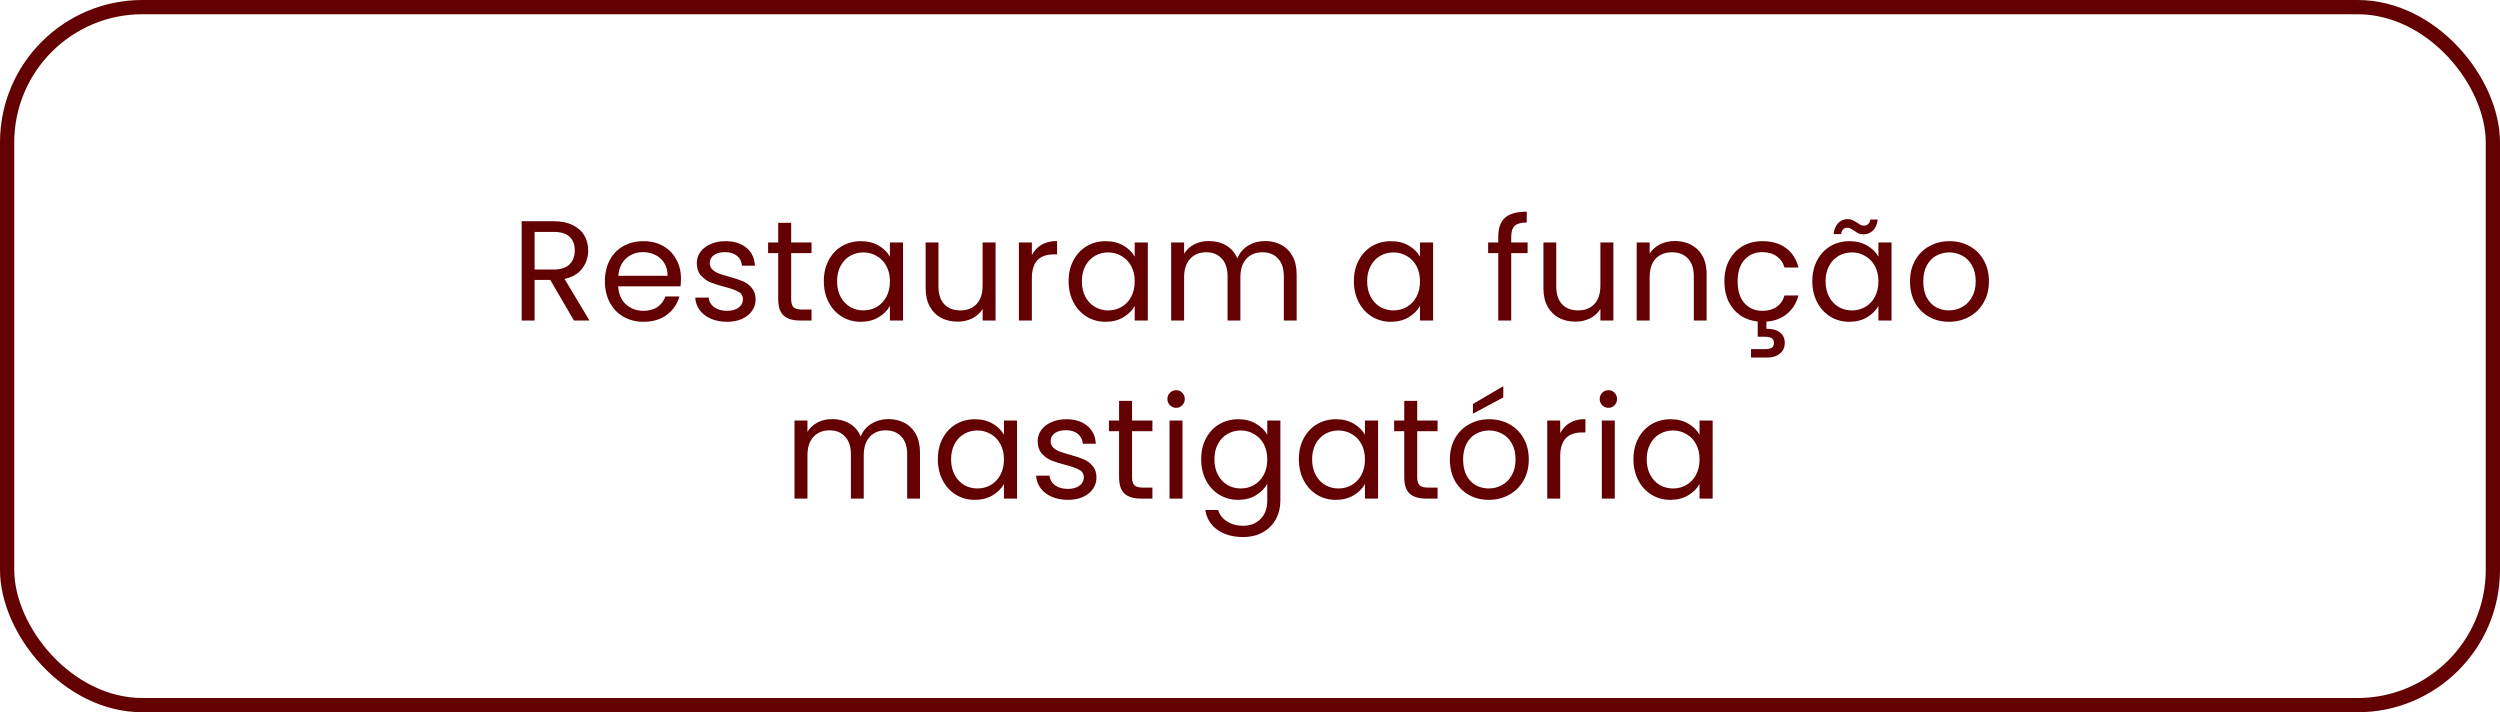
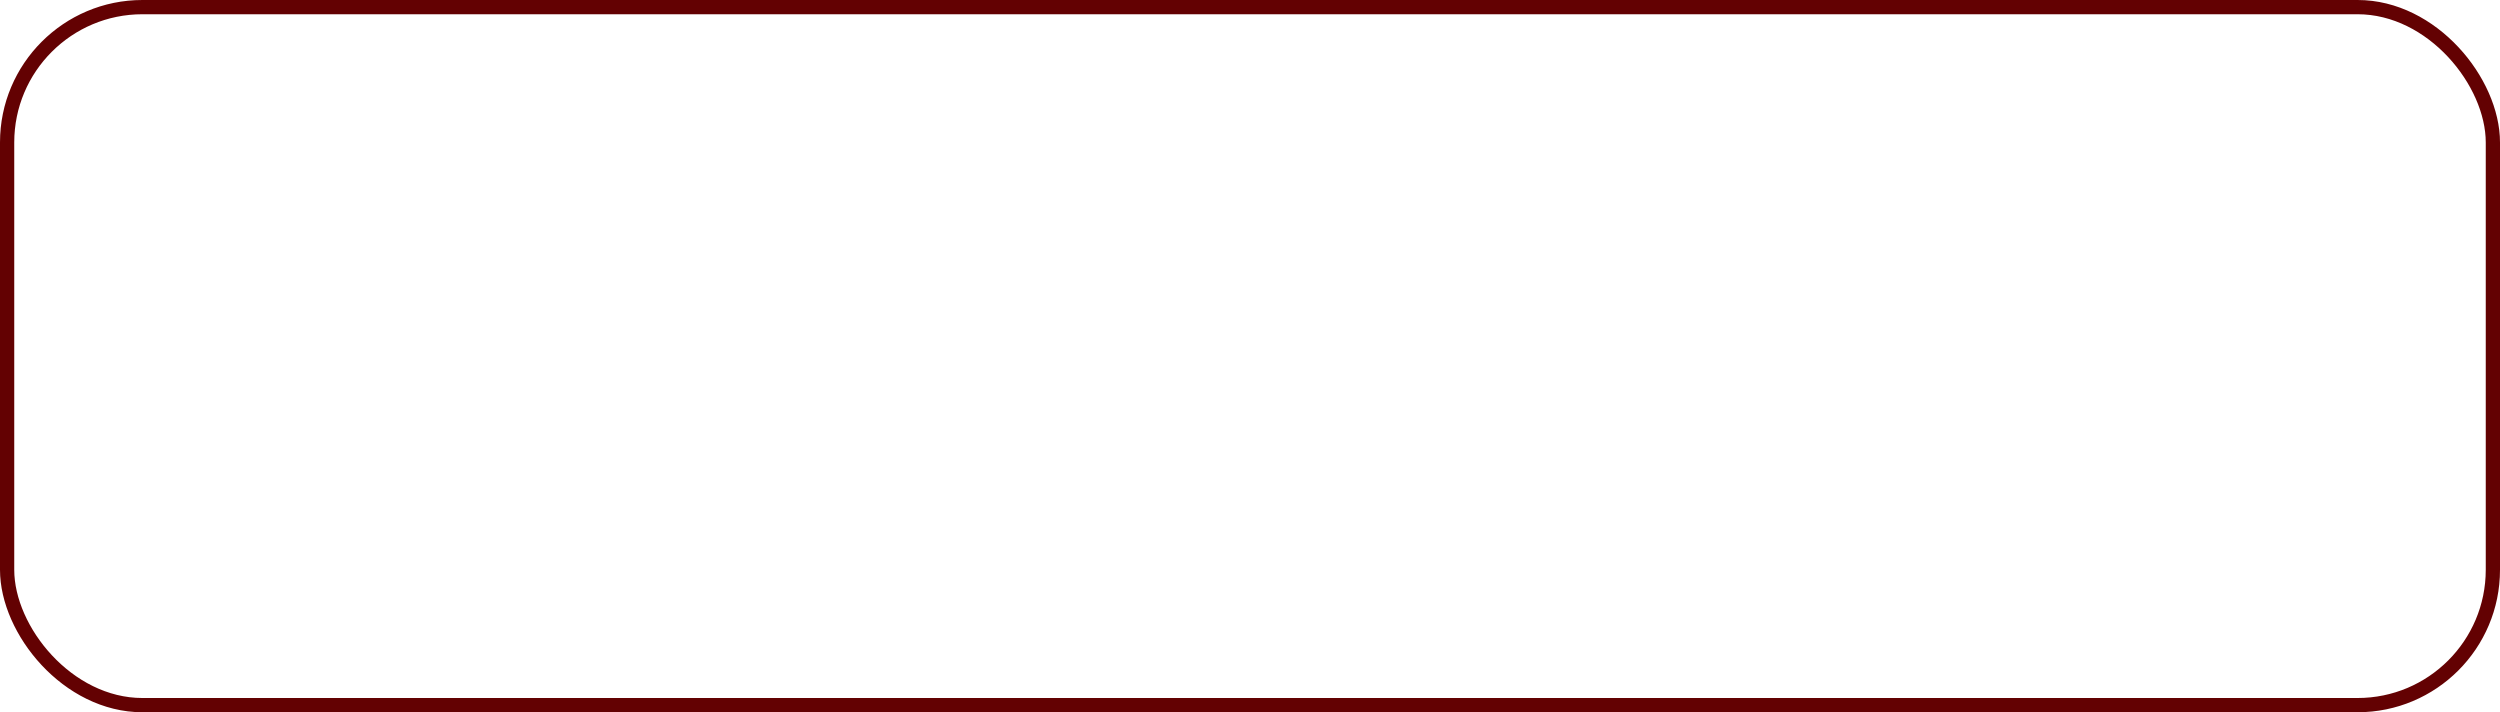
<svg xmlns="http://www.w3.org/2000/svg" width="351" height="100" viewBox="0 0 351 100" fill="none">
  <rect x="1" y="1" width="349" height="98" rx="19" stroke="#630102" stroke-width="2" />
-   <path d="M80.58 45L77.26 39.3H75.06V45H73.24V31.06H77.74C78.793 31.06 79.68 31.24 80.4 31.6C81.133 31.96 81.68 32.447 82.04 33.06C82.4 33.673 82.58 34.373 82.58 35.16C82.58 36.12 82.3 36.967 81.74 37.7C81.193 38.433 80.367 38.92 79.26 39.16L82.76 45H80.58ZM75.06 37.84H77.74C78.727 37.84 79.467 37.6 79.96 37.12C80.453 36.627 80.7 35.973 80.7 35.16C80.7 34.333 80.453 33.693 79.96 33.24C79.48 32.787 78.74 32.56 77.74 32.56H75.06V37.84ZM95.608 39.1C95.608 39.447 95.588 39.813 95.548 40.2H86.788C86.855 41.28 87.221 42.127 87.888 42.74C88.568 43.34 89.388 43.64 90.348 43.64C91.135 43.64 91.788 43.46 92.308 43.1C92.841 42.727 93.215 42.233 93.428 41.62H95.388C95.095 42.673 94.508 43.533 93.628 44.2C92.748 44.853 91.655 45.18 90.348 45.18C89.308 45.18 88.375 44.947 87.548 44.48C86.735 44.013 86.095 43.353 85.628 42.5C85.161 41.633 84.928 40.633 84.928 39.5C84.928 38.367 85.155 37.373 85.608 36.52C86.061 35.667 86.695 35.013 87.508 34.56C88.335 34.093 89.281 33.86 90.348 33.86C91.388 33.86 92.308 34.087 93.108 34.54C93.908 34.993 94.521 35.62 94.948 36.42C95.388 37.207 95.608 38.1 95.608 39.1ZM93.728 38.72C93.728 38.027 93.575 37.433 93.268 36.94C92.961 36.433 92.541 36.053 92.008 35.8C91.488 35.533 90.908 35.4 90.268 35.4C89.348 35.4 88.561 35.693 87.908 36.28C87.268 36.867 86.901 37.68 86.808 38.72H93.728ZM102.09 45.18C101.25 45.18 100.497 45.04 99.83 44.76C99.164 44.467 98.637 44.067 98.25 43.56C97.864 43.04 97.65 42.447 97.61 41.78H99.49C99.544 42.327 99.797 42.773 100.25 43.12C100.717 43.467 101.324 43.64 102.07 43.64C102.764 43.64 103.31 43.487 103.71 43.18C104.11 42.873 104.31 42.487 104.31 42.02C104.31 41.54 104.097 41.187 103.67 40.96C103.244 40.72 102.584 40.487 101.69 40.26C100.877 40.047 100.21 39.833 99.69 39.62C99.184 39.393 98.744 39.067 98.37 38.64C98.01 38.2 97.83 37.627 97.83 36.92C97.83 36.36 97.997 35.847 98.33 35.38C98.664 34.913 99.137 34.547 99.75 34.28C100.364 34 101.064 33.86 101.85 33.86C103.064 33.86 104.044 34.167 104.79 34.78C105.537 35.393 105.937 36.233 105.99 37.3H104.17C104.13 36.727 103.897 36.267 103.47 35.92C103.057 35.573 102.497 35.4 101.79 35.4C101.137 35.4 100.617 35.54 100.23 35.82C99.844 36.1 99.65 36.467 99.65 36.92C99.65 37.28 99.764 37.58 99.99 37.82C100.23 38.047 100.524 38.233 100.87 38.38C101.23 38.513 101.724 38.667 102.35 38.84C103.137 39.053 103.777 39.267 104.27 39.48C104.764 39.68 105.184 39.987 105.53 40.4C105.89 40.813 106.077 41.353 106.09 42.02C106.09 42.62 105.924 43.16 105.59 43.64C105.257 44.12 104.784 44.5 104.17 44.78C103.57 45.047 102.877 45.18 102.09 45.18ZM111.08 35.54V42C111.08 42.533 111.193 42.913 111.42 43.14C111.646 43.353 112.04 43.46 112.6 43.46H113.94V45H112.3C111.286 45 110.526 44.767 110.02 44.3C109.513 43.833 109.26 43.067 109.26 42V35.54H107.84V34.04H109.26V31.28H111.08V34.04H113.94V35.54H111.08ZM115.665 39.48C115.665 38.36 115.891 37.38 116.345 36.54C116.798 35.687 117.418 35.027 118.205 34.56C119.005 34.093 119.891 33.86 120.865 33.86C121.825 33.86 122.658 34.067 123.365 34.48C124.071 34.893 124.598 35.413 124.945 36.04V34.04H126.785V45H124.945V42.96C124.585 43.6 124.045 44.133 123.325 44.56C122.618 44.973 121.791 45.18 120.845 45.18C119.871 45.18 118.991 44.94 118.205 44.46C117.418 43.98 116.798 43.307 116.345 42.44C115.891 41.573 115.665 40.587 115.665 39.48ZM124.945 39.5C124.945 38.673 124.778 37.953 124.445 37.34C124.111 36.727 123.658 36.26 123.085 35.94C122.525 35.607 121.905 35.44 121.225 35.44C120.545 35.44 119.925 35.6 119.365 35.92C118.805 36.24 118.358 36.707 118.025 37.32C117.691 37.933 117.525 38.653 117.525 39.48C117.525 40.32 117.691 41.053 118.025 41.68C118.358 42.293 118.805 42.767 119.365 43.1C119.925 43.42 120.545 43.58 121.225 43.58C121.905 43.58 122.525 43.42 123.085 43.1C123.658 42.767 124.111 42.293 124.445 41.68C124.778 41.053 124.945 40.327 124.945 39.5ZM139.78 34.04V45H137.96V43.38C137.614 43.94 137.127 44.38 136.5 44.7C135.887 45.007 135.207 45.16 134.46 45.16C133.607 45.16 132.84 44.987 132.16 44.64C131.48 44.28 130.94 43.747 130.54 43.04C130.154 42.333 129.96 41.473 129.96 40.46V34.04H131.76V40.22C131.76 41.3 132.034 42.133 132.58 42.72C133.127 43.293 133.874 43.58 134.82 43.58C135.794 43.58 136.56 43.28 137.12 42.68C137.68 42.08 137.96 41.207 137.96 40.06V34.04H139.78ZM144.873 35.82C145.193 35.193 145.647 34.707 146.233 34.36C146.833 34.013 147.56 33.84 148.413 33.84V35.72H147.933C145.893 35.72 144.873 36.827 144.873 39.04V45H143.053V34.04H144.873V35.82ZM150.034 39.48C150.034 38.36 150.261 37.38 150.714 36.54C151.168 35.687 151.788 35.027 152.574 34.56C153.374 34.093 154.261 33.86 155.234 33.86C156.194 33.86 157.028 34.067 157.734 34.48C158.441 34.893 158.968 35.413 159.314 36.04V34.04H161.154V45H159.314V42.96C158.954 43.6 158.414 44.133 157.694 44.56C156.988 44.973 156.161 45.18 155.214 45.18C154.241 45.18 153.361 44.94 152.574 44.46C151.788 43.98 151.168 43.307 150.714 42.44C150.261 41.573 150.034 40.587 150.034 39.48ZM159.314 39.5C159.314 38.673 159.148 37.953 158.814 37.34C158.481 36.727 158.028 36.26 157.454 35.94C156.894 35.607 156.274 35.44 155.594 35.44C154.914 35.44 154.294 35.6 153.734 35.92C153.174 36.24 152.728 36.707 152.394 37.32C152.061 37.933 151.894 38.653 151.894 39.48C151.894 40.32 152.061 41.053 152.394 41.68C152.728 42.293 153.174 42.767 153.734 43.1C154.294 43.42 154.914 43.58 155.594 43.58C156.274 43.58 156.894 43.42 157.454 43.1C158.028 42.767 158.481 42.293 158.814 41.68C159.148 41.053 159.314 40.327 159.314 39.5ZM177.61 33.84C178.463 33.84 179.223 34.02 179.89 34.38C180.557 34.727 181.083 35.253 181.47 35.96C181.857 36.667 182.05 37.527 182.05 38.54V45H180.25V38.8C180.25 37.707 179.977 36.873 179.43 36.3C178.897 35.713 178.17 35.42 177.25 35.42C176.303 35.42 175.55 35.727 174.99 36.34C174.43 36.94 174.15 37.813 174.15 38.96V45H172.35V38.8C172.35 37.707 172.077 36.873 171.53 36.3C170.997 35.713 170.27 35.42 169.35 35.42C168.403 35.42 167.65 35.727 167.09 36.34C166.53 36.94 166.25 37.813 166.25 38.96V45H164.43V34.04H166.25V35.62C166.61 35.047 167.09 34.607 167.69 34.3C168.303 33.993 168.977 33.84 169.71 33.84C170.63 33.84 171.443 34.047 172.15 34.46C172.857 34.873 173.383 35.48 173.73 36.28C174.037 35.507 174.543 34.907 175.25 34.48C175.957 34.053 176.743 33.84 177.61 33.84ZM190.087 39.48C190.087 38.36 190.314 37.38 190.767 36.54C191.221 35.687 191.841 35.027 192.627 34.56C193.427 34.093 194.314 33.86 195.287 33.86C196.247 33.86 197.081 34.067 197.787 34.48C198.494 34.893 199.021 35.413 199.367 36.04V34.04H201.207V45H199.367V42.96C199.007 43.6 198.467 44.133 197.747 44.56C197.041 44.973 196.214 45.18 195.267 45.18C194.294 45.18 193.414 44.94 192.627 44.46C191.841 43.98 191.221 43.307 190.767 42.44C190.314 41.573 190.087 40.587 190.087 39.48ZM199.367 39.5C199.367 38.673 199.201 37.953 198.867 37.34C198.534 36.727 198.081 36.26 197.507 35.94C196.947 35.607 196.327 35.44 195.647 35.44C194.967 35.44 194.347 35.6 193.787 35.92C193.227 36.24 192.781 36.707 192.447 37.32C192.114 37.933 191.947 38.653 191.947 39.48C191.947 40.32 192.114 41.053 192.447 41.68C192.781 42.293 193.227 42.767 193.787 43.1C194.347 43.42 194.967 43.58 195.647 43.58C196.327 43.58 196.947 43.42 197.507 43.1C198.081 42.767 198.534 42.293 198.867 41.68C199.201 41.053 199.367 40.327 199.367 39.5ZM214.475 35.54H212.175V45H210.355V35.54H208.935V34.04H210.355V33.26C210.355 32.033 210.668 31.14 211.295 30.58C211.935 30.007 212.955 29.72 214.355 29.72V31.24C213.555 31.24 212.988 31.4 212.655 31.72C212.335 32.027 212.175 32.54 212.175 33.26V34.04H214.475V35.54ZM226.517 34.04V45H224.697V43.38C224.35 43.94 223.864 44.38 223.237 44.7C222.624 45.007 221.944 45.16 221.197 45.16C220.344 45.16 219.577 44.987 218.897 44.64C218.217 44.28 217.677 43.747 217.277 43.04C216.89 42.333 216.697 41.473 216.697 40.46V34.04H218.497V40.22C218.497 41.3 218.77 42.133 219.317 42.72C219.864 43.293 220.61 43.58 221.557 43.58C222.53 43.58 223.297 43.28 223.857 42.68C224.417 42.08 224.697 41.207 224.697 40.06V34.04H226.517ZM235.13 33.84C236.463 33.84 237.543 34.247 238.37 35.06C239.197 35.86 239.61 37.02 239.61 38.54V45H237.81V38.8C237.81 37.707 237.537 36.873 236.99 36.3C236.443 35.713 235.697 35.42 234.75 35.42C233.79 35.42 233.023 35.72 232.45 36.32C231.89 36.92 231.61 37.793 231.61 38.94V45H229.79V34.04H231.61V35.6C231.97 35.04 232.457 34.607 233.07 34.3C233.697 33.993 234.383 33.84 235.13 33.84ZM247.443 43.64C248.243 43.64 248.91 43.453 249.443 43.08C249.976 42.707 250.343 42.173 250.543 41.48H252.503C252.236 42.52 251.71 43.373 250.923 44.04C250.15 44.693 249.176 45.067 248.003 45.16V46.16C248.79 46.147 249.416 46.313 249.883 46.66C250.35 47.007 250.583 47.5 250.583 48.14C250.583 48.767 250.356 49.267 249.903 49.64C249.45 50.013 248.863 50.2 248.143 50.2H245.843V49.02H247.783C248.223 49.02 248.543 48.953 248.743 48.82C248.956 48.687 249.063 48.46 249.063 48.14C249.063 47.833 248.956 47.613 248.743 47.48C248.543 47.347 248.223 47.28 247.783 47.28H246.783V45.14C245.863 45.047 245.05 44.76 244.343 44.28C243.636 43.787 243.083 43.133 242.683 42.32C242.296 41.493 242.103 40.553 242.103 39.5C242.103 38.367 242.33 37.38 242.783 36.54C243.236 35.687 243.863 35.027 244.663 34.56C245.476 34.093 246.403 33.86 247.443 33.86C248.79 33.86 249.896 34.187 250.763 34.84C251.643 35.493 252.223 36.4 252.503 37.56H250.543C250.356 36.893 249.99 36.367 249.443 35.98C248.91 35.593 248.243 35.4 247.443 35.4C246.403 35.4 245.563 35.76 244.923 36.48C244.283 37.187 243.963 38.193 243.963 39.5C243.963 40.82 244.283 41.84 244.923 42.56C245.563 43.28 246.403 43.64 247.443 43.64ZM254.451 39.48C254.451 38.36 254.678 37.38 255.131 36.54C255.585 35.687 256.205 35.027 256.991 34.56C257.791 34.093 258.678 33.86 259.651 33.86C260.611 33.86 261.445 34.067 262.151 34.48C262.858 34.893 263.385 35.413 263.731 36.04V34.04H265.571V45H263.731V42.96C263.371 43.6 262.831 44.133 262.111 44.56C261.405 44.973 260.578 45.18 259.631 45.18C258.658 45.18 257.778 44.94 256.991 44.46C256.205 43.98 255.585 43.307 255.131 42.44C254.678 41.573 254.451 40.587 254.451 39.48ZM263.731 39.5C263.731 38.673 263.565 37.953 263.231 37.34C262.898 36.727 262.445 36.26 261.871 35.94C261.311 35.607 260.691 35.44 260.011 35.44C259.331 35.44 258.711 35.6 258.151 35.92C257.591 36.24 257.145 36.707 256.811 37.32C256.478 37.933 256.311 38.653 256.311 39.48C256.311 40.32 256.478 41.053 256.811 41.68C257.145 42.293 257.591 42.767 258.151 43.1C258.711 43.42 259.331 43.58 260.011 43.58C260.691 43.58 261.311 43.42 261.871 43.1C262.445 42.767 262.898 42.293 263.231 41.68C263.565 41.053 263.731 40.327 263.731 39.5ZM257.431 32.86C257.525 32.18 257.745 31.66 258.091 31.3C258.451 30.94 258.898 30.76 259.431 30.76C259.685 30.76 259.898 30.807 260.071 30.9C260.258 30.98 260.478 31.1 260.731 31.26C260.918 31.393 261.085 31.5 261.231 31.58C261.378 31.647 261.538 31.68 261.711 31.68C261.938 31.68 262.131 31.607 262.291 31.46C262.451 31.313 262.551 31.1 262.591 30.82H263.631C263.551 31.487 263.331 32 262.971 32.36C262.611 32.72 262.165 32.9 261.631 32.9C261.378 32.9 261.151 32.86 260.951 32.78C260.765 32.687 260.551 32.553 260.311 32.38C260.098 32.247 259.925 32.147 259.791 32.08C259.671 32.013 259.525 31.98 259.351 31.98C259.125 31.98 258.931 32.053 258.771 32.2C258.625 32.347 258.531 32.567 258.491 32.86H257.431ZM273.627 45.18C272.6 45.18 271.667 44.947 270.827 44.48C270 44.013 269.347 43.353 268.867 42.5C268.4 41.633 268.167 40.633 268.167 39.5C268.167 38.38 268.407 37.393 268.887 36.54C269.38 35.673 270.047 35.013 270.887 34.56C271.727 34.093 272.667 33.86 273.707 33.86C274.747 33.86 275.687 34.093 276.527 34.56C277.367 35.013 278.027 35.667 278.507 36.52C279 37.373 279.247 38.367 279.247 39.5C279.247 40.633 278.994 41.633 278.487 42.5C277.994 43.353 277.32 44.013 276.467 44.48C275.614 44.947 274.667 45.18 273.627 45.18ZM273.627 43.58C274.28 43.58 274.894 43.427 275.467 43.12C276.04 42.813 276.5 42.353 276.847 41.74C277.207 41.127 277.387 40.38 277.387 39.5C277.387 38.62 277.214 37.873 276.867 37.26C276.52 36.647 276.067 36.193 275.507 35.9C274.947 35.593 274.34 35.44 273.687 35.44C273.02 35.44 272.407 35.593 271.847 35.9C271.3 36.193 270.86 36.647 270.527 37.26C270.194 37.873 270.027 38.62 270.027 39.5C270.027 40.393 270.187 41.147 270.507 41.76C270.84 42.373 271.28 42.833 271.827 43.14C272.374 43.433 272.974 43.58 273.627 43.58ZM124.727 58.84C125.581 58.84 126.341 59.02 127.007 59.38C127.674 59.727 128.201 60.253 128.587 60.96C128.974 61.667 129.167 62.527 129.167 63.54V70H127.367V63.8C127.367 62.707 127.094 61.873 126.547 61.3C126.014 60.713 125.287 60.42 124.367 60.42C123.421 60.42 122.667 60.727 122.107 61.34C121.547 61.94 121.267 62.813 121.267 63.96V70H119.467V63.8C119.467 62.707 119.194 61.873 118.647 61.3C118.114 60.713 117.387 60.42 116.467 60.42C115.521 60.42 114.767 60.727 114.207 61.34C113.647 61.94 113.367 62.813 113.367 63.96V70H111.547V59.04H113.367V60.62C113.727 60.047 114.207 59.607 114.807 59.3C115.421 58.993 116.094 58.84 116.827 58.84C117.747 58.84 118.561 59.047 119.267 59.46C119.974 59.873 120.501 60.48 120.847 61.28C121.154 60.507 121.661 59.907 122.367 59.48C123.074 59.053 123.861 58.84 124.727 58.84ZM131.673 64.48C131.673 63.36 131.9 62.38 132.353 61.54C132.806 60.687 133.426 60.027 134.213 59.56C135.013 59.093 135.9 58.86 136.873 58.86C137.833 58.86 138.666 59.067 139.373 59.48C140.08 59.893 140.606 60.413 140.953 61.04V59.04H142.793V70H140.953V67.96C140.593 68.6 140.053 69.133 139.333 69.56C138.626 69.973 137.8 70.18 136.853 70.18C135.88 70.18 135 69.94 134.213 69.46C133.426 68.98 132.806 68.307 132.353 67.44C131.9 66.573 131.673 65.587 131.673 64.48ZM140.953 64.5C140.953 63.673 140.786 62.953 140.453 62.34C140.12 61.727 139.666 61.26 139.093 60.94C138.533 60.607 137.913 60.44 137.233 60.44C136.553 60.44 135.933 60.6 135.373 60.92C134.813 61.24 134.366 61.707 134.033 62.32C133.7 62.933 133.533 63.653 133.533 64.48C133.533 65.32 133.7 66.053 134.033 66.68C134.366 67.293 134.813 67.767 135.373 68.1C135.933 68.42 136.553 68.58 137.233 68.58C137.913 68.58 138.533 68.42 139.093 68.1C139.666 67.767 140.12 67.293 140.453 66.68C140.786 66.053 140.953 65.327 140.953 64.5ZM149.949 70.18C149.109 70.18 148.355 70.04 147.689 69.76C147.022 69.467 146.495 69.067 146.109 68.56C145.722 68.04 145.509 67.447 145.469 66.78H147.349C147.402 67.327 147.655 67.773 148.109 68.12C148.575 68.467 149.182 68.64 149.929 68.64C150.622 68.64 151.169 68.487 151.569 68.18C151.969 67.873 152.169 67.487 152.169 67.02C152.169 66.54 151.955 66.187 151.529 65.96C151.102 65.72 150.442 65.487 149.549 65.26C148.735 65.047 148.069 64.833 147.549 64.62C147.042 64.393 146.602 64.067 146.229 63.64C145.869 63.2 145.689 62.627 145.689 61.92C145.689 61.36 145.855 60.847 146.189 60.38C146.522 59.913 146.995 59.547 147.609 59.28C148.222 59 148.922 58.86 149.709 58.86C150.922 58.86 151.902 59.167 152.649 59.78C153.395 60.393 153.795 61.233 153.849 62.3H152.029C151.989 61.727 151.755 61.267 151.329 60.92C150.915 60.573 150.355 60.4 149.649 60.4C148.995 60.4 148.475 60.54 148.089 60.82C147.702 61.1 147.509 61.467 147.509 61.92C147.509 62.28 147.622 62.58 147.849 62.82C148.089 63.047 148.382 63.233 148.729 63.38C149.089 63.513 149.582 63.667 150.209 63.84C150.995 64.053 151.635 64.267 152.129 64.48C152.622 64.68 153.042 64.987 153.389 65.4C153.749 65.813 153.935 66.353 153.949 67.02C153.949 67.62 153.782 68.16 153.449 68.64C153.115 69.12 152.642 69.5 152.029 69.78C151.429 70.047 150.735 70.18 149.949 70.18ZM158.938 60.54V67C158.938 67.533 159.051 67.913 159.278 68.14C159.504 68.353 159.898 68.46 160.458 68.46H161.798V70H160.158C159.144 70 158.384 69.767 157.878 69.3C157.371 68.833 157.118 68.067 157.118 67V60.54H155.698V59.04H157.118V56.28H158.938V59.04H161.798V60.54H158.938ZM165.143 57.26C164.796 57.26 164.503 57.14 164.263 56.9C164.023 56.66 163.903 56.367 163.903 56.02C163.903 55.673 164.023 55.38 164.263 55.14C164.503 54.9 164.796 54.78 165.143 54.78C165.476 54.78 165.756 54.9 165.983 55.14C166.223 55.38 166.343 55.673 166.343 56.02C166.343 56.367 166.223 56.66 165.983 56.9C165.756 57.14 165.476 57.26 165.143 57.26ZM166.023 59.04V70H164.203V59.04H166.023ZM173.845 58.86C174.791 58.86 175.618 59.067 176.325 59.48C177.045 59.893 177.578 60.413 177.925 61.04V59.04H179.765V70.24C179.765 71.24 179.551 72.127 179.125 72.9C178.698 73.687 178.085 74.3 177.285 74.74C176.498 75.18 175.578 75.4 174.525 75.4C173.085 75.4 171.885 75.06 170.925 74.38C169.965 73.7 169.398 72.773 169.225 71.6H171.025C171.225 72.267 171.638 72.8 172.265 73.2C172.891 73.613 173.645 73.82 174.525 73.82C175.525 73.82 176.338 73.507 176.965 72.88C177.605 72.253 177.925 71.373 177.925 70.24V67.94C177.565 68.58 177.031 69.113 176.325 69.54C175.618 69.967 174.791 70.18 173.845 70.18C172.871 70.18 171.985 69.94 171.185 69.46C170.398 68.98 169.778 68.307 169.325 67.44C168.871 66.573 168.645 65.587 168.645 64.48C168.645 63.36 168.871 62.38 169.325 61.54C169.778 60.687 170.398 60.027 171.185 59.56C171.985 59.093 172.871 58.86 173.845 58.86ZM177.925 64.5C177.925 63.673 177.758 62.953 177.425 62.34C177.091 61.727 176.638 61.26 176.065 60.94C175.505 60.607 174.885 60.44 174.205 60.44C173.525 60.44 172.905 60.6 172.345 60.92C171.785 61.24 171.338 61.707 171.005 62.32C170.671 62.933 170.505 63.653 170.505 64.48C170.505 65.32 170.671 66.053 171.005 66.68C171.338 67.293 171.785 67.767 172.345 68.1C172.905 68.42 173.525 68.58 174.205 68.58C174.885 68.58 175.505 68.42 176.065 68.1C176.638 67.767 177.091 67.293 177.425 66.68C177.758 66.053 177.925 65.327 177.925 64.5ZM182.36 64.48C182.36 63.36 182.587 62.38 183.04 61.54C183.494 60.687 184.114 60.027 184.9 59.56C185.7 59.093 186.587 58.86 187.56 58.86C188.52 58.86 189.354 59.067 190.06 59.48C190.767 59.893 191.294 60.413 191.64 61.04V59.04H193.48V70H191.64V67.96C191.28 68.6 190.74 69.133 190.02 69.56C189.314 69.973 188.487 70.18 187.54 70.18C186.567 70.18 185.687 69.94 184.9 69.46C184.114 68.98 183.494 68.307 183.04 67.44C182.587 66.573 182.36 65.587 182.36 64.48ZM191.64 64.5C191.64 63.673 191.474 62.953 191.14 62.34C190.807 61.727 190.354 61.26 189.78 60.94C189.22 60.607 188.6 60.44 187.92 60.44C187.24 60.44 186.62 60.6 186.06 60.92C185.5 61.24 185.054 61.707 184.72 62.32C184.387 62.933 184.22 63.653 184.22 64.48C184.22 65.32 184.387 66.053 184.72 66.68C185.054 67.293 185.5 67.767 186.06 68.1C186.62 68.42 187.24 68.58 187.92 68.58C188.6 68.58 189.22 68.42 189.78 68.1C190.354 67.767 190.807 67.293 191.14 66.68C191.474 66.053 191.64 65.327 191.64 64.5ZM198.976 60.54V67C198.976 67.533 199.089 67.913 199.316 68.14C199.543 68.353 199.936 68.46 200.496 68.46H201.836V70H200.196C199.183 70 198.423 69.767 197.916 69.3C197.409 68.833 197.156 68.067 197.156 67V60.54H195.736V59.04H197.156V56.28H198.976V59.04H201.836V60.54H198.976ZM209.021 70.18C207.995 70.18 207.061 69.947 206.221 69.48C205.395 69.013 204.741 68.353 204.261 67.5C203.795 66.633 203.561 65.633 203.561 64.5C203.561 63.38 203.801 62.393 204.281 61.54C204.775 60.673 205.441 60.013 206.281 59.56C207.121 59.093 208.061 58.86 209.101 58.86C210.141 58.86 211.081 59.093 211.921 59.56C212.761 60.013 213.421 60.667 213.901 61.52C214.395 62.373 214.641 63.367 214.641 64.5C214.641 65.633 214.388 66.633 213.881 67.5C213.388 68.353 212.715 69.013 211.861 69.48C211.008 69.947 210.061 70.18 209.021 70.18ZM209.021 68.58C209.675 68.58 210.288 68.427 210.861 68.12C211.435 67.813 211.895 67.353 212.241 66.74C212.601 66.127 212.781 65.38 212.781 64.5C212.781 63.62 212.608 62.873 212.261 62.26C211.915 61.647 211.461 61.193 210.901 60.9C210.341 60.593 209.735 60.44 209.081 60.44C208.415 60.44 207.801 60.593 207.241 60.9C206.695 61.193 206.255 61.647 205.921 62.26C205.588 62.873 205.421 63.62 205.421 64.5C205.421 65.393 205.581 66.147 205.901 66.76C206.235 67.373 206.675 67.833 207.221 68.14C207.768 68.433 208.368 68.58 209.021 68.58ZM211.061 55.8L206.801 58.08V56.72L211.061 54.22V55.8ZM219.054 60.82C219.374 60.193 219.827 59.707 220.414 59.36C221.014 59.013 221.741 58.84 222.594 58.84V60.72H222.114C220.074 60.72 219.054 61.827 219.054 64.04V70H217.234V59.04H219.054V60.82ZM225.835 57.26C225.488 57.26 225.195 57.14 224.955 56.9C224.715 56.66 224.595 56.367 224.595 56.02C224.595 55.673 224.715 55.38 224.955 55.14C225.195 54.9 225.488 54.78 225.835 54.78C226.168 54.78 226.448 54.9 226.675 55.14C226.915 55.38 227.035 55.673 227.035 56.02C227.035 56.367 226.915 56.66 226.675 56.9C226.448 57.14 226.168 57.26 225.835 57.26ZM226.715 59.04V70H224.895V59.04H226.715ZM229.337 64.48C229.337 63.36 229.564 62.38 230.017 61.54C230.47 60.687 231.09 60.027 231.877 59.56C232.677 59.093 233.564 58.86 234.537 58.86C235.497 58.86 236.33 59.067 237.037 59.48C237.744 59.893 238.27 60.413 238.617 61.04V59.04H240.457V70H238.617V67.96C238.257 68.6 237.717 69.133 236.997 69.56C236.29 69.973 235.464 70.18 234.517 70.18C233.544 70.18 232.664 69.94 231.877 69.46C231.09 68.98 230.47 68.307 230.017 67.44C229.564 66.573 229.337 65.587 229.337 64.48ZM238.617 64.5C238.617 63.673 238.45 62.953 238.117 62.34C237.784 61.727 237.33 61.26 236.757 60.94C236.197 60.607 235.577 60.44 234.897 60.44C234.217 60.44 233.597 60.6 233.037 60.92C232.477 61.24 232.03 61.707 231.697 62.32C231.364 62.933 231.197 63.653 231.197 64.48C231.197 65.32 231.364 66.053 231.697 66.68C232.03 67.293 232.477 67.767 233.037 68.1C233.597 68.42 234.217 68.58 234.897 68.58C235.577 68.58 236.197 68.42 236.757 68.1C237.33 67.767 237.784 67.293 238.117 66.68C238.45 66.053 238.617 65.327 238.617 64.5Z" fill="#630102" />
</svg>